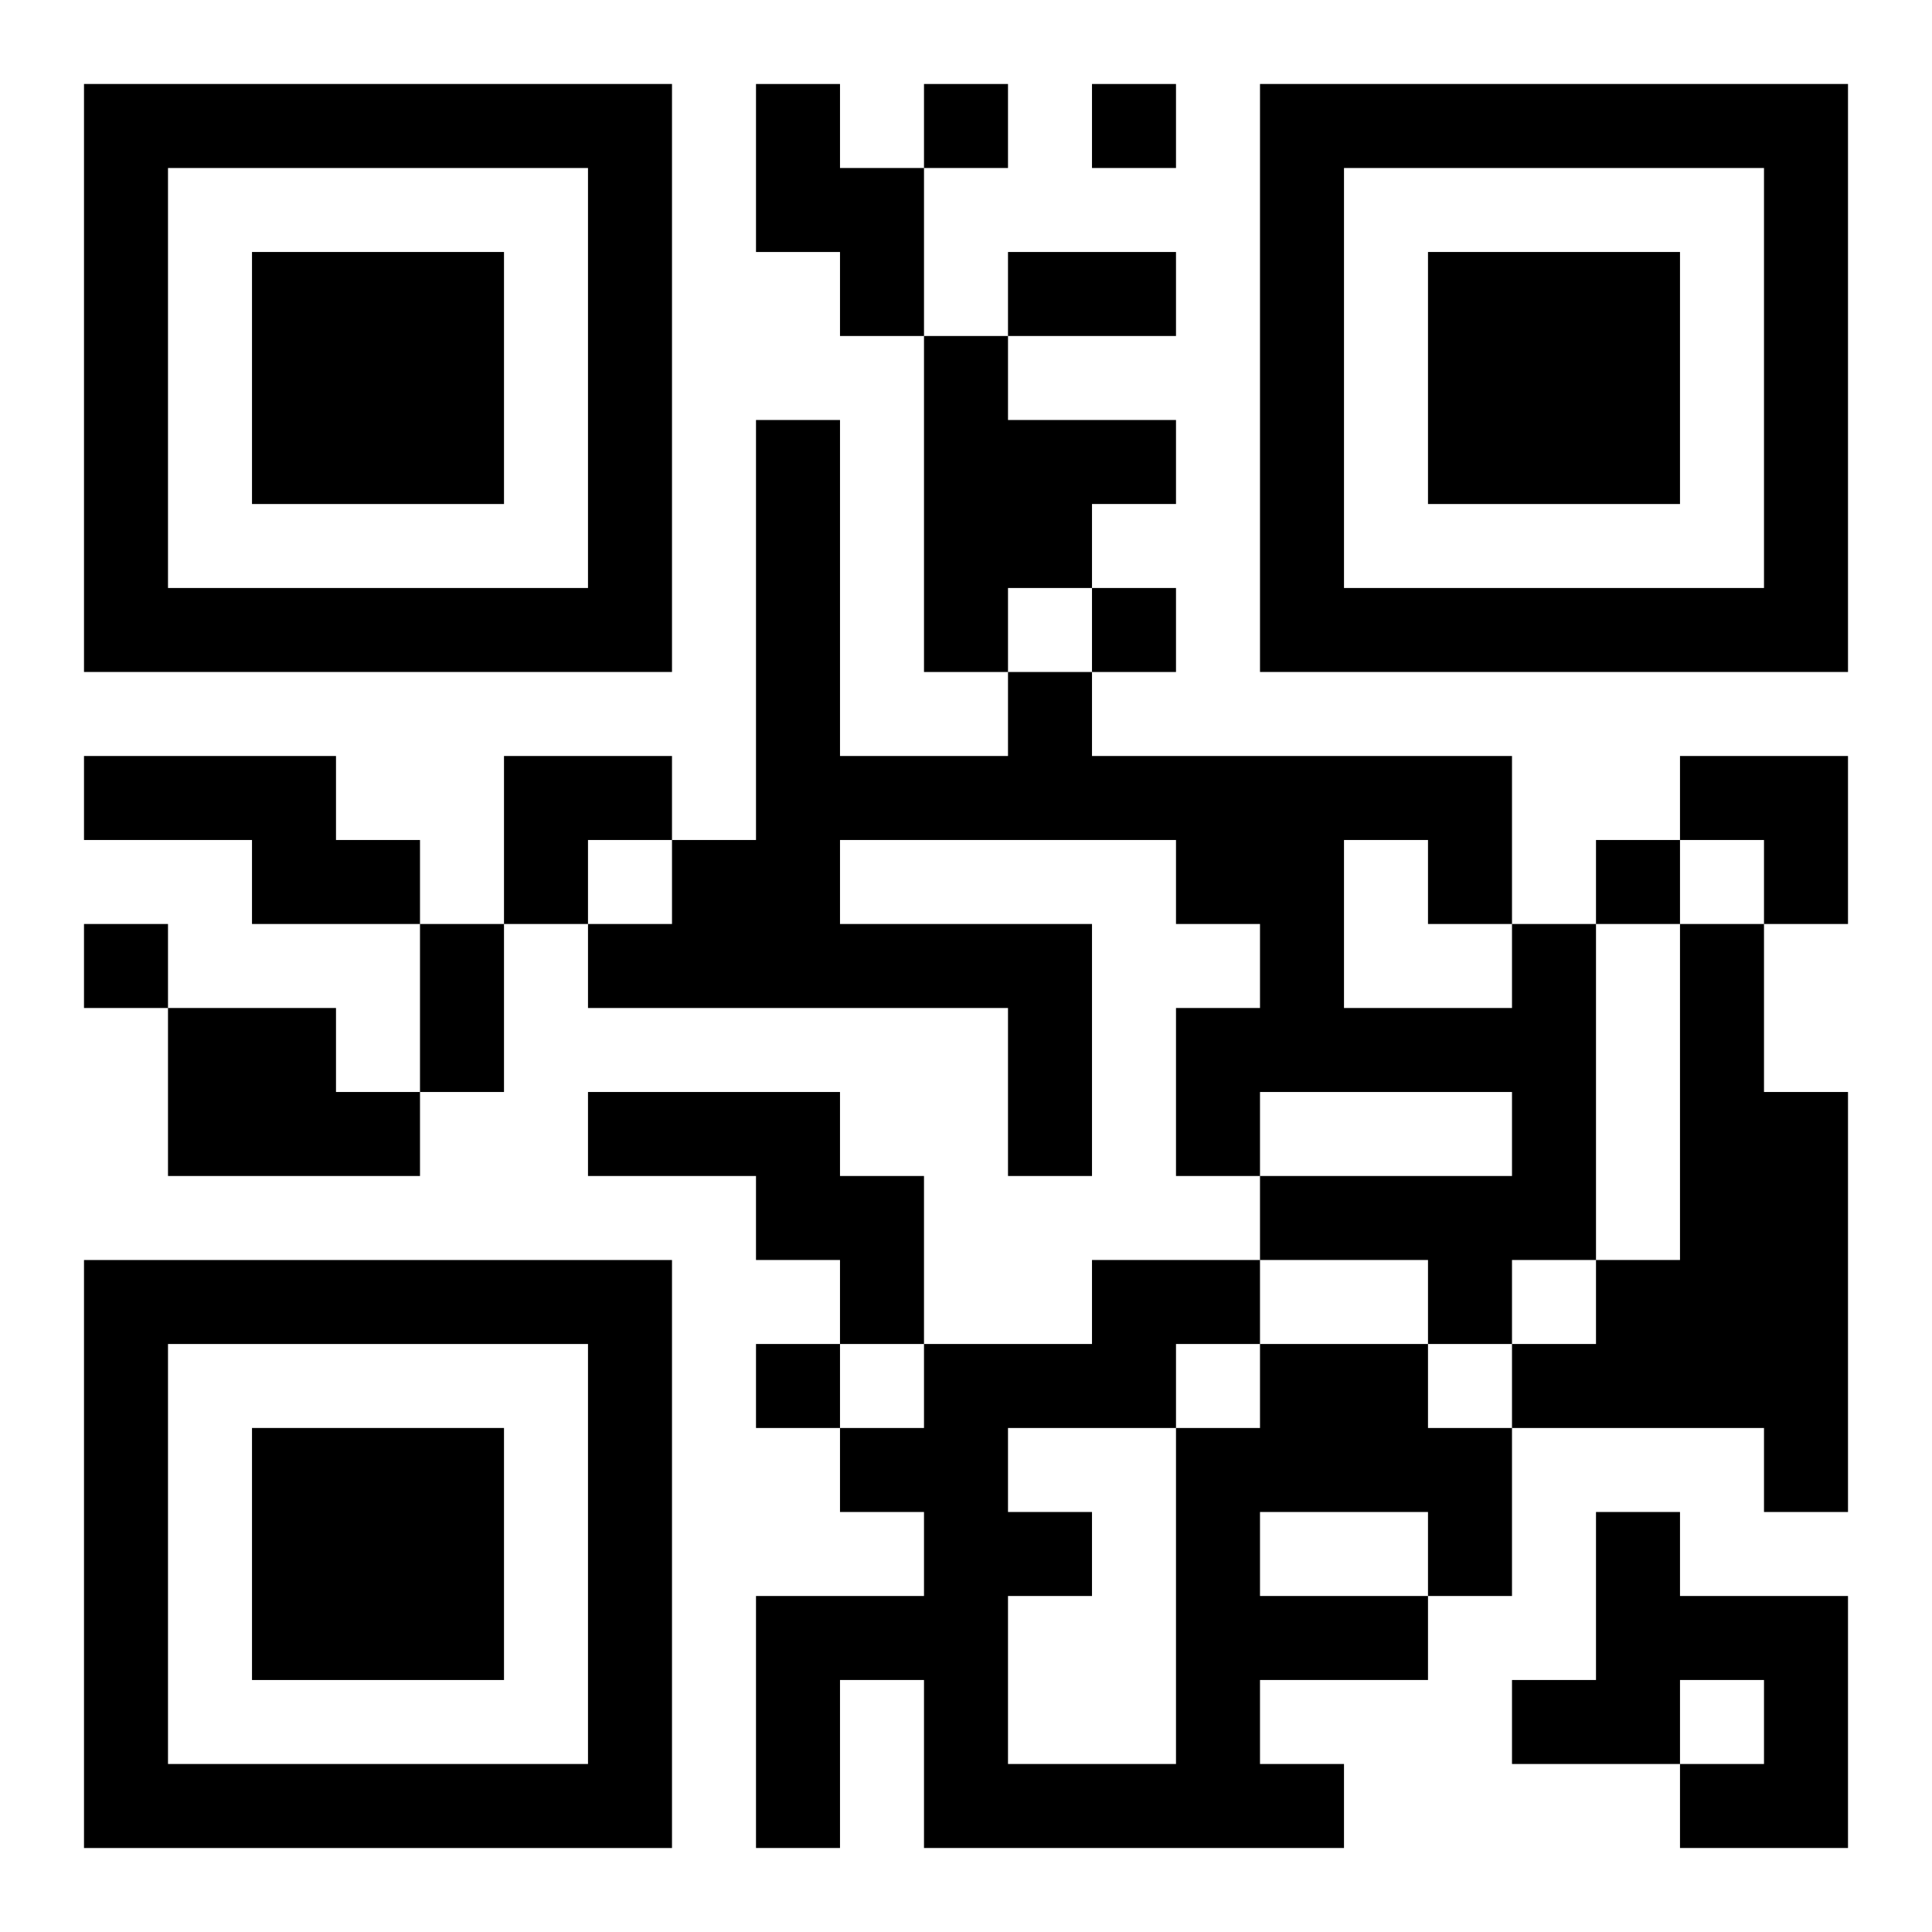
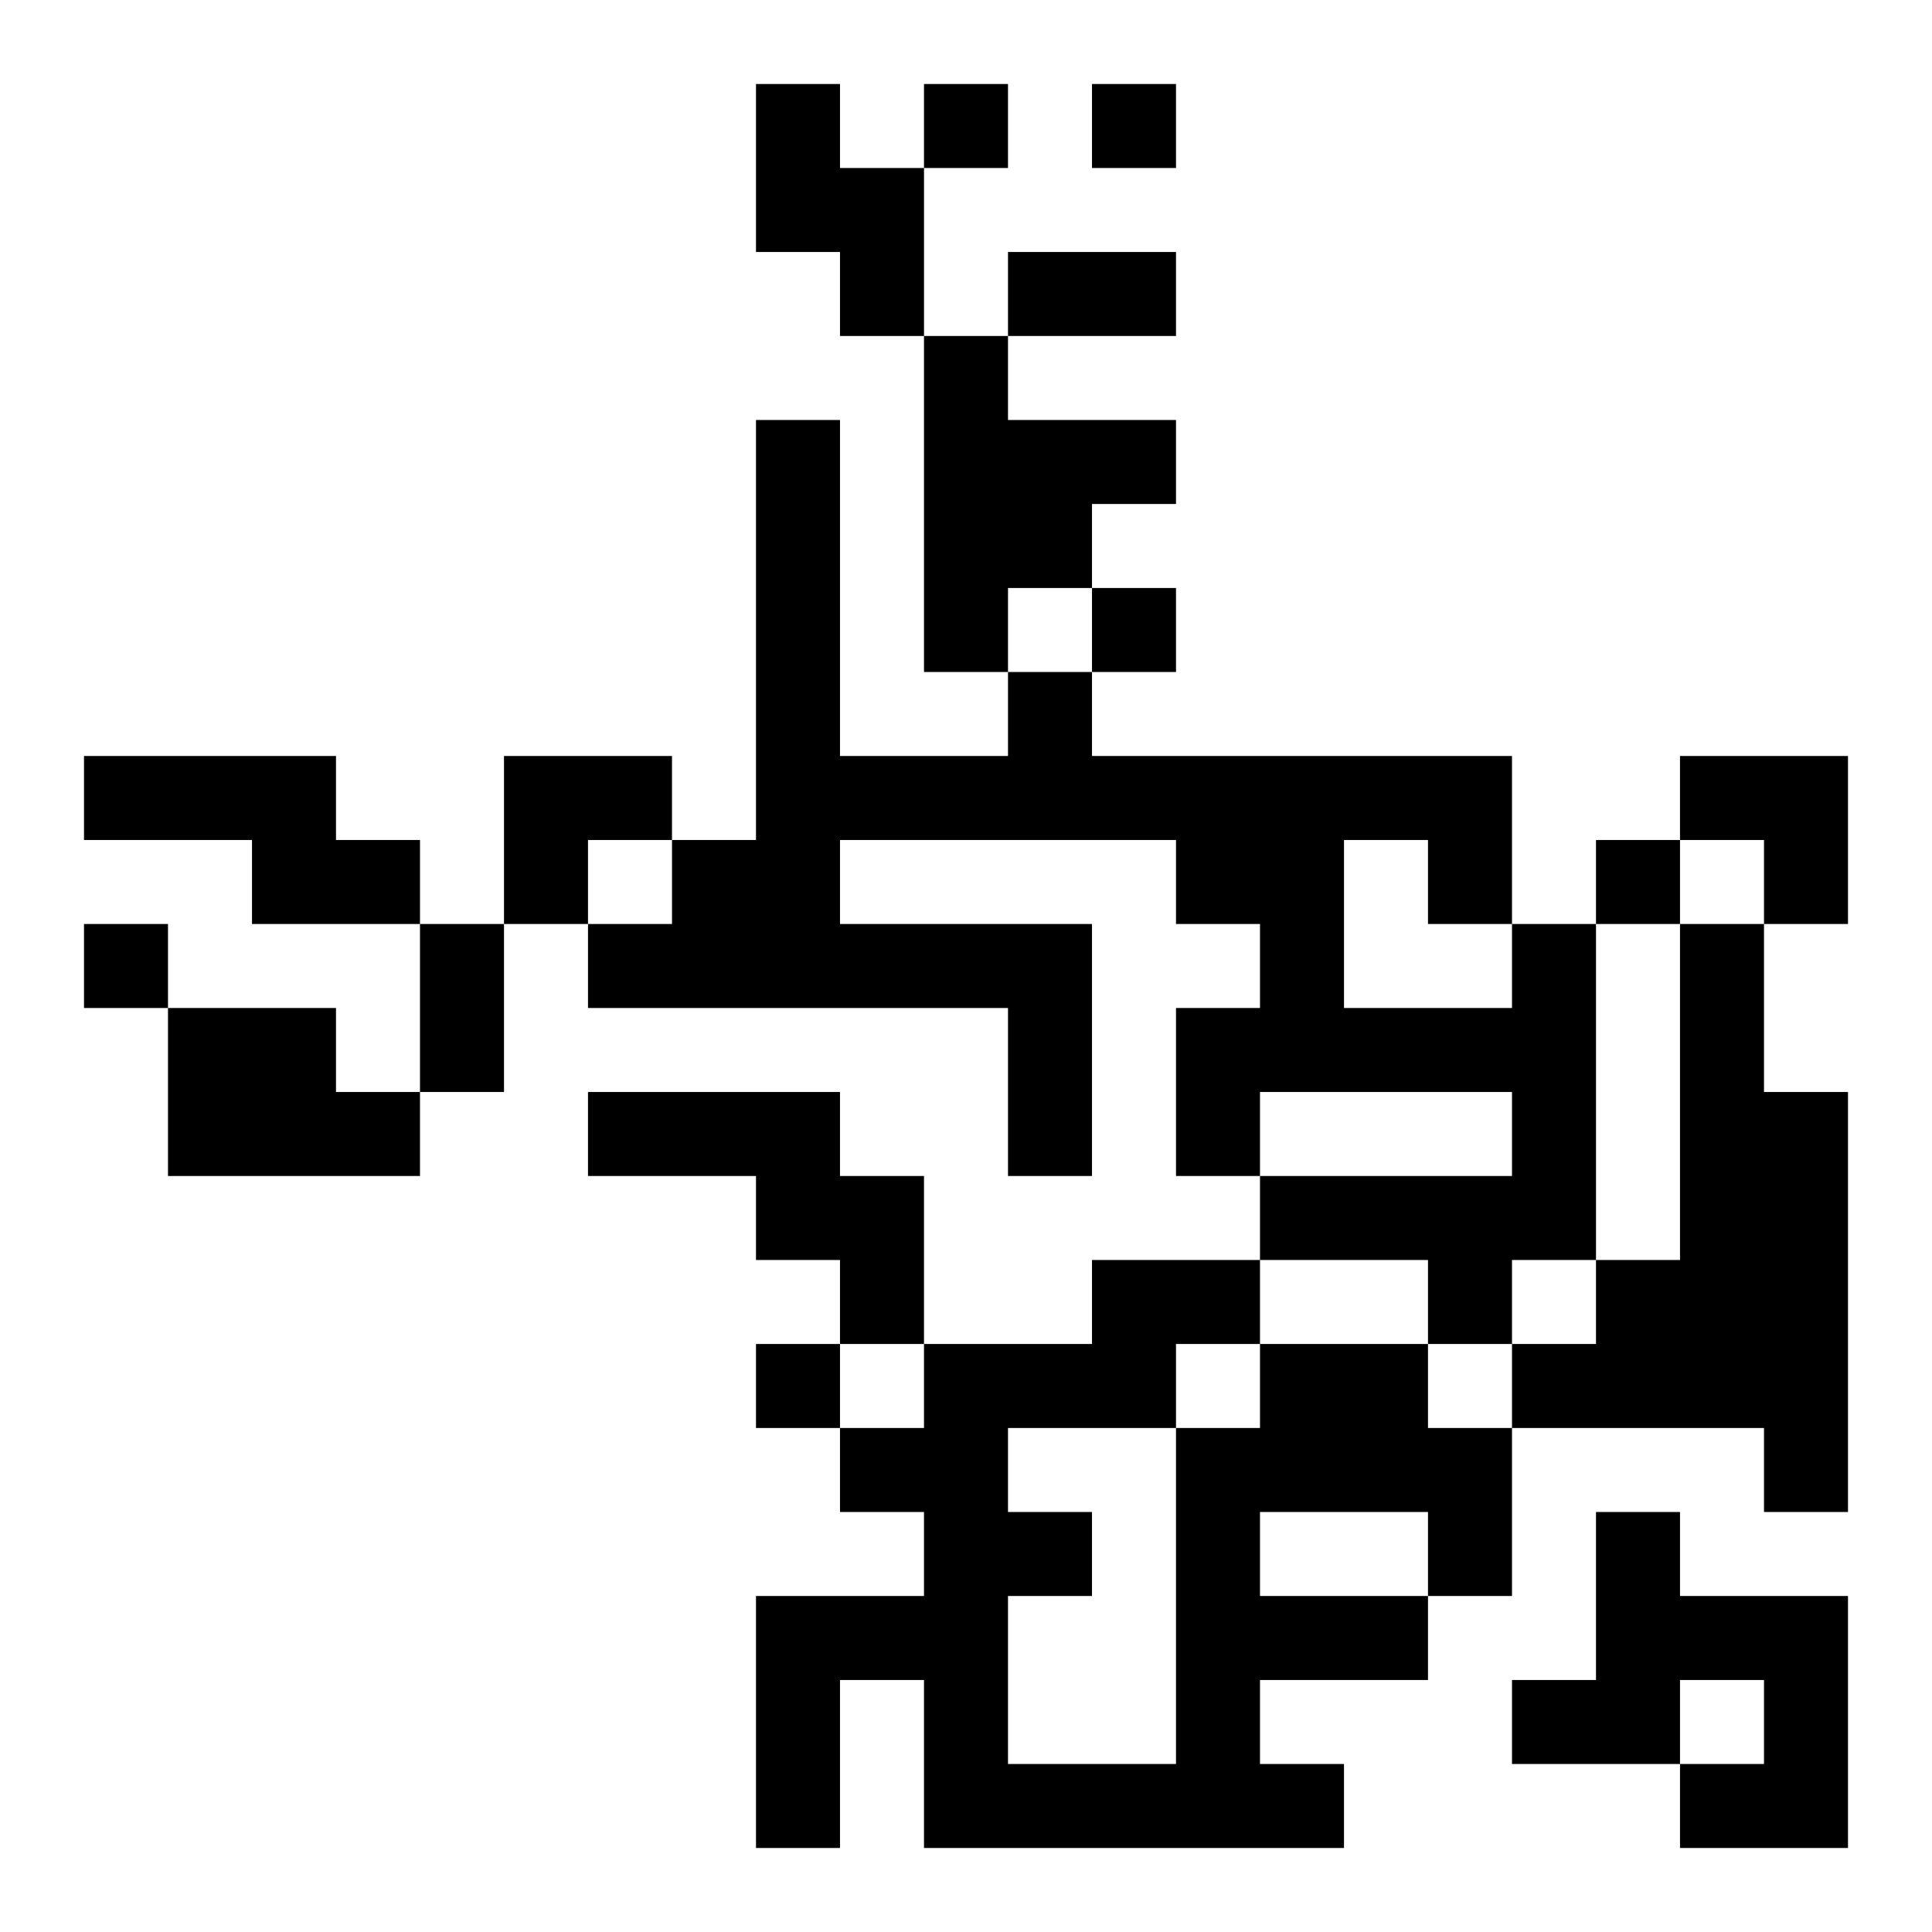
<svg xmlns="http://www.w3.org/2000/svg" xmlns:xlink="http://www.w3.org/1999/xlink" width="250" height="250" baseProfile="full" version="1.1" viewBox="-1 -1 23 23">
  <symbol id="a">
-     <path d="m0 7v7h7v-7h-7zm1 1h5v5h-5v-5zm1 1v3h3v-3h-3z" />
-   </symbol>
+     </symbol>
  <use y="-7" xlink:href="#a" />
  <use y="7" xlink:href="#a" />
  <use x="14" y="-7" xlink:href="#a" />
  <path d="m8 0h1v1h1v2h-1v-1h-1v-2m2 3h1v1h2v1h-1v1h-1v1h-1v-4m-10 5h3v1h1v1h-2v-1h-2v-1m17 2h1v4h-1v1h-1v-1h-2v-1h3v-1h-3v1h-1v-2h1v-1h-1v-1h-4v1h3v3h-1v-2h-5v-1h1v-1h1v-5h1v4h2v-1h1v1h5v2m-2-1v2h2v-1h-1v-1h-1m4 1h1v2h1v5h-1v-1h-3v-1h1v-1h1v-4m-18 1h2v1h1v1h-3v-2m5 1h3v1h1v2h-1v-1h-1v-1h-2v-1m8 3h2v1h1v2h-1v1h-2v1h1v1h-5v-2h-1v2h-1v-3h2v-1h-1v-1h1v-1h2v-1h2v1m0 2v1h2v-1h-2m-1-2v1h1v-1h-1m-2 1v1h1v1h-1v2h2v-4h-2m7 1h1v1h2v3h-2v-1h1v-1h-1v1h-2v-1h1v-2m-8-17v1h1v-1h-1m2 0v1h1v-1h-1m0 6v1h1v-1h-1m6 3v1h1v-1h-1m-18 1v1h1v-1h-1m8 5v1h1v-1h-1m3-13h2v1h-2v-1m-7 8h1v2h-1v-2m1-2h2v1h-1v1h-1zm14 0h2v2h-1v-1h-1z" />
</svg>